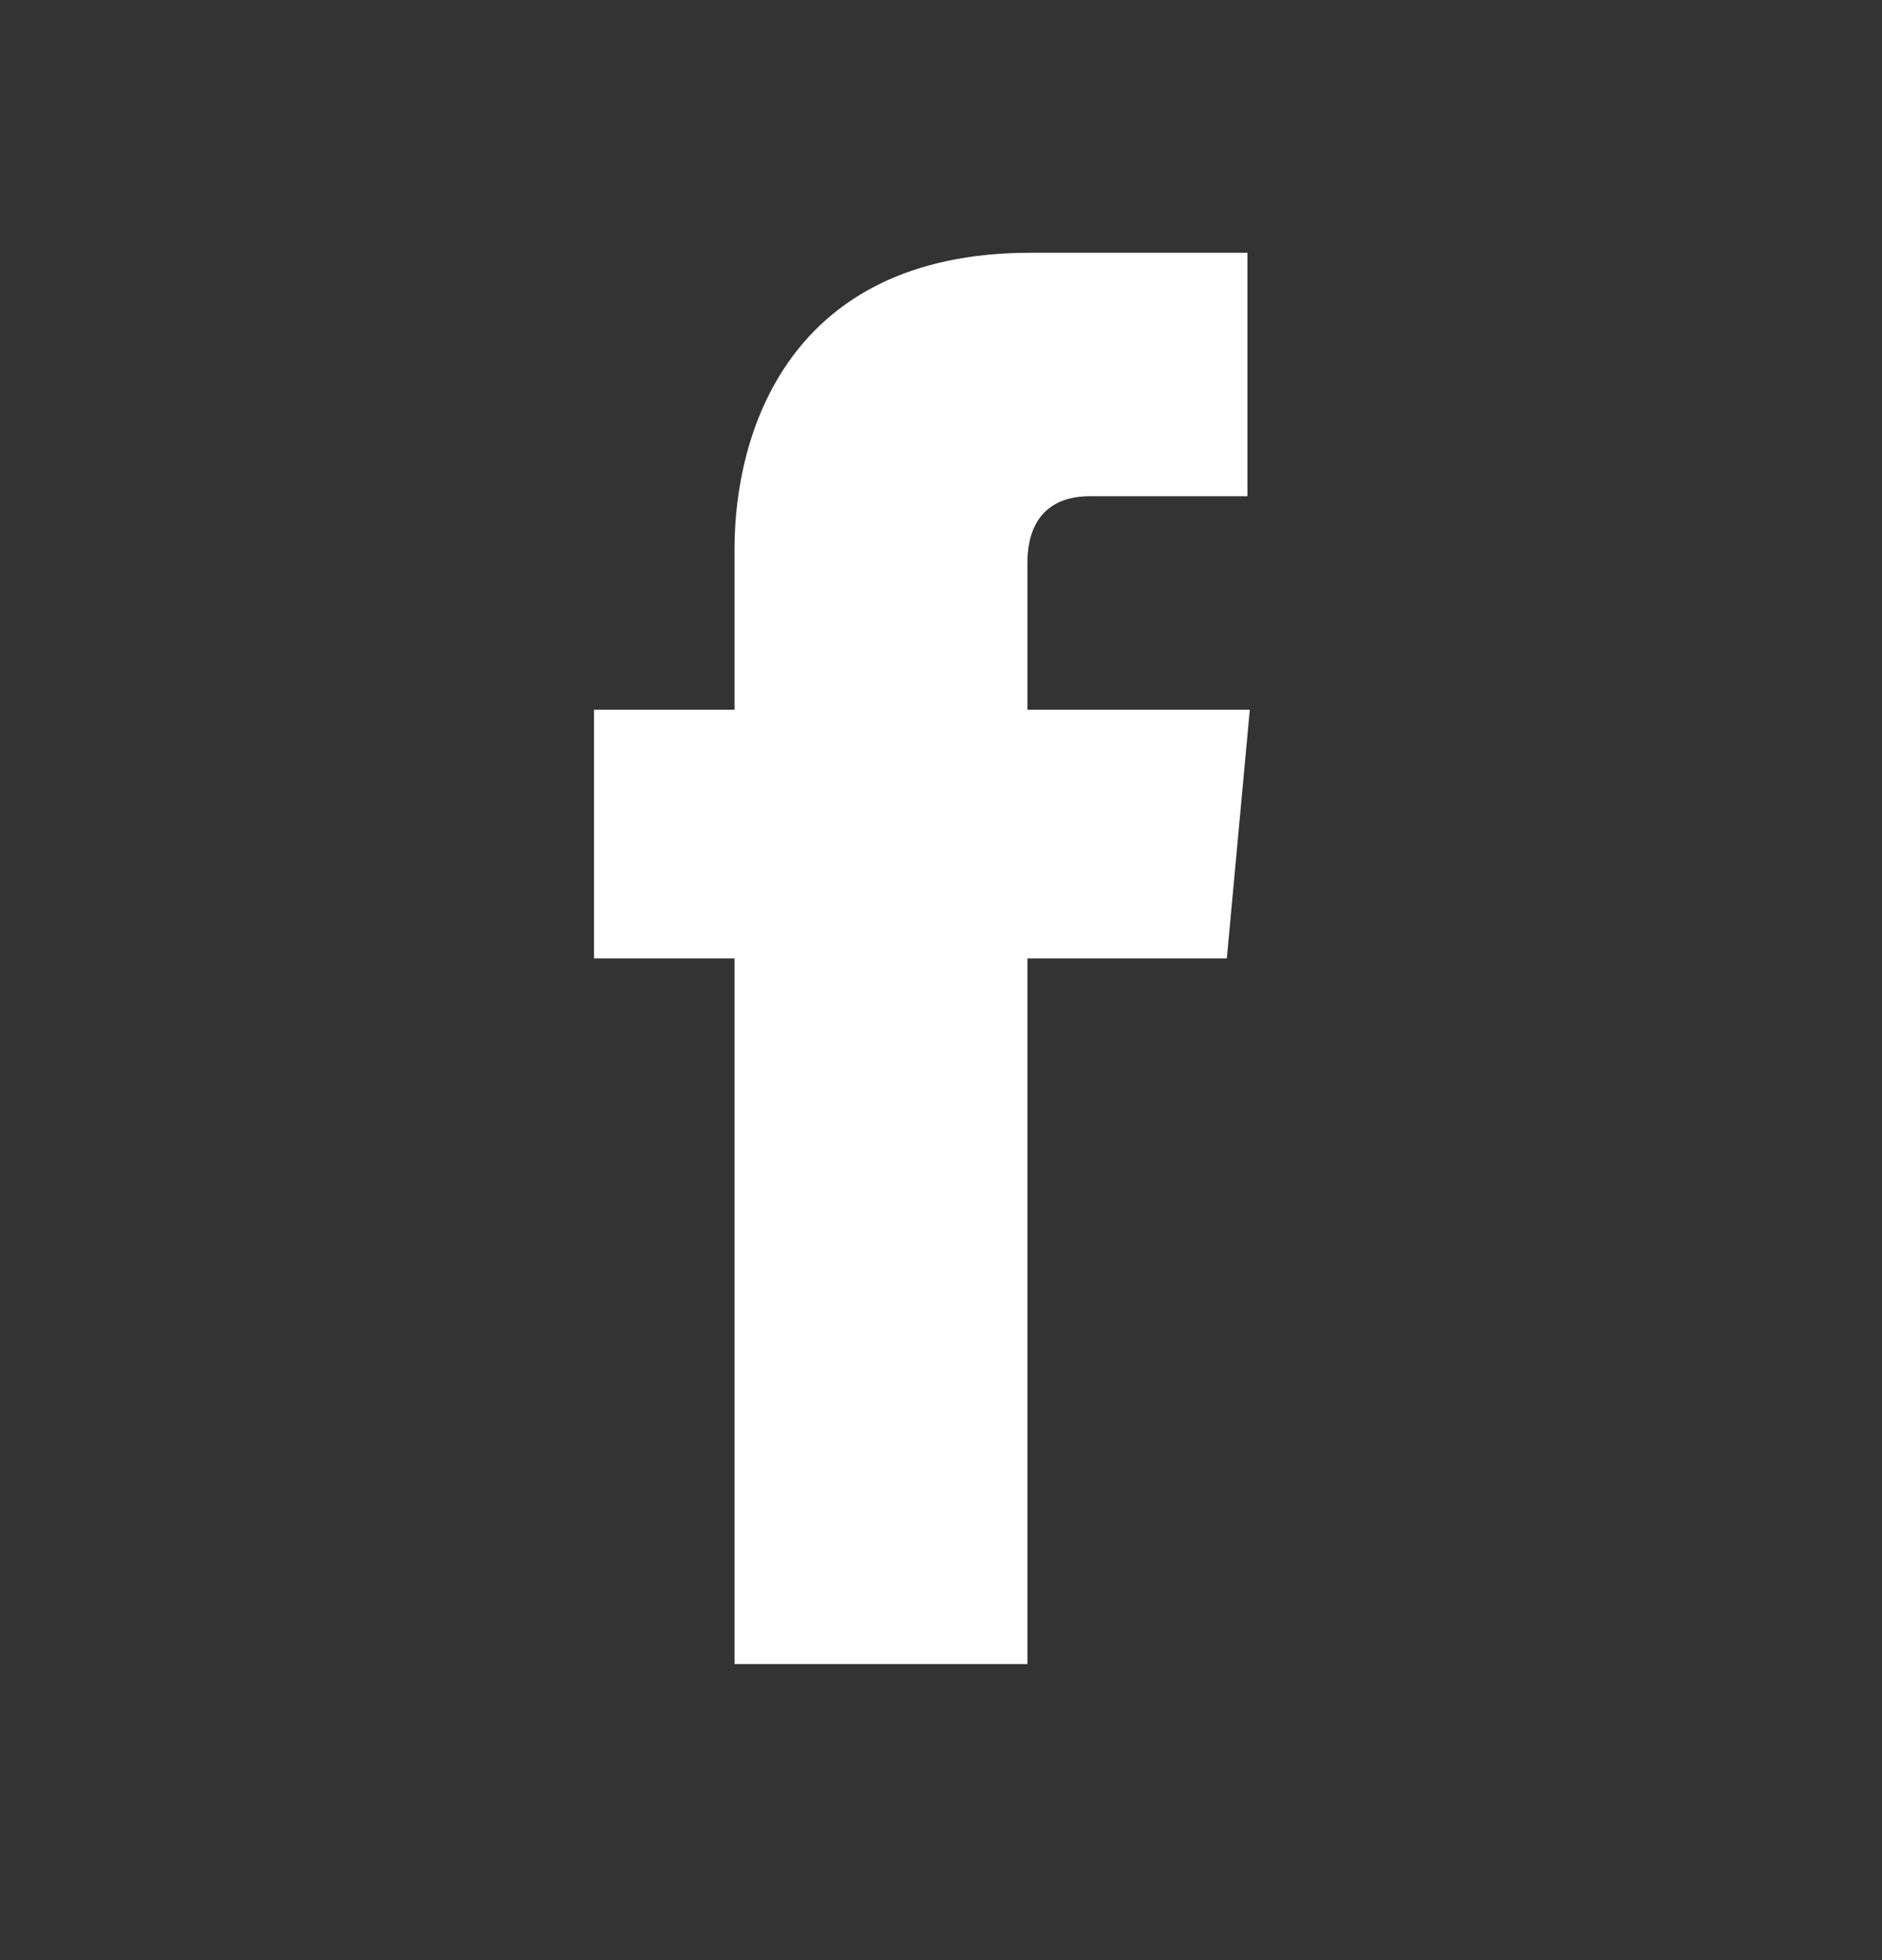
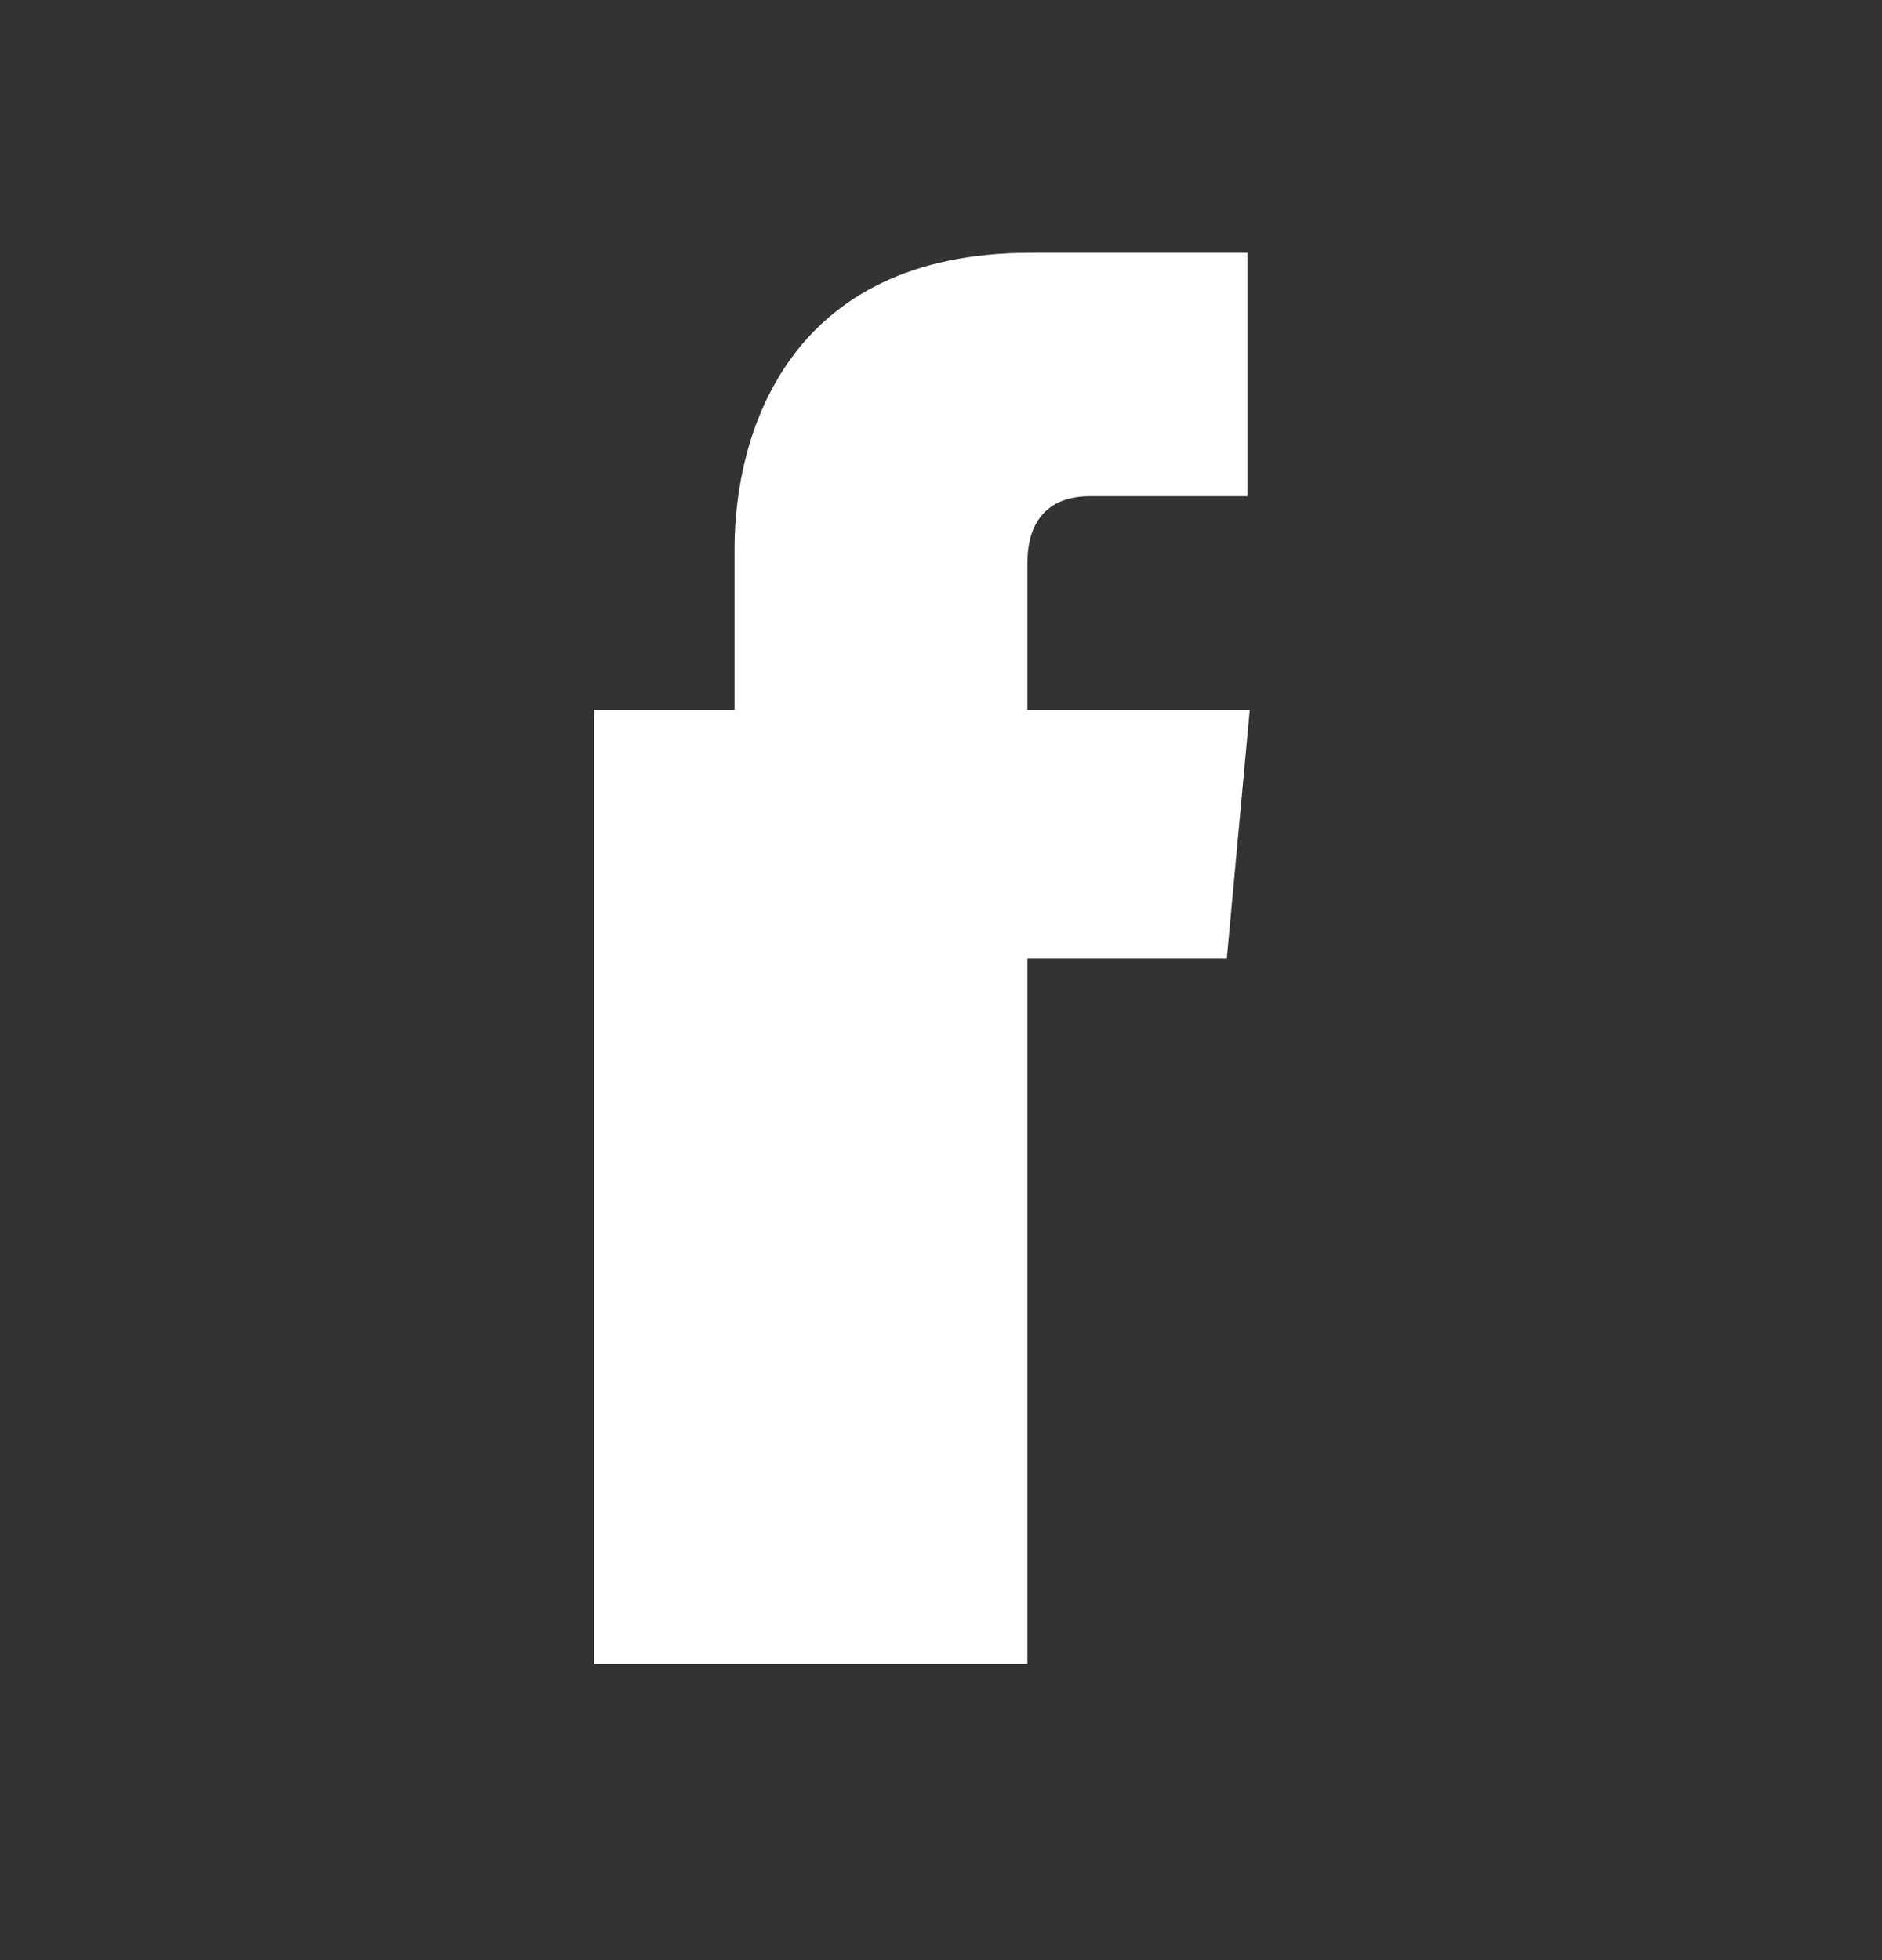
<svg xmlns="http://www.w3.org/2000/svg" width="24" height="25" viewBox="0 0 24 25" fill="none">
  <rect x="0" y="0" width="24" height="25" fill="#333333" stroke="none" />
-   <path d="M15.938 9.052H13.102V7.184C13.102 6.472 13.553 6.329 13.89 6.329H15.908V3.224H13.14C10.043 3.224 9.367 5.542 9.367 6.997V9.052H7.575V12.224H9.367V21.224H13.102V12.224H15.645L15.938 9.052Z" fill="white" />
+   <path d="M15.938 9.052H13.102V7.184C13.102 6.472 13.553 6.329 13.89 6.329H15.908V3.224H13.14C10.043 3.224 9.367 5.542 9.367 6.997V9.052H7.575V12.224V21.224H13.102V12.224H15.645L15.938 9.052Z" fill="white" />
</svg>